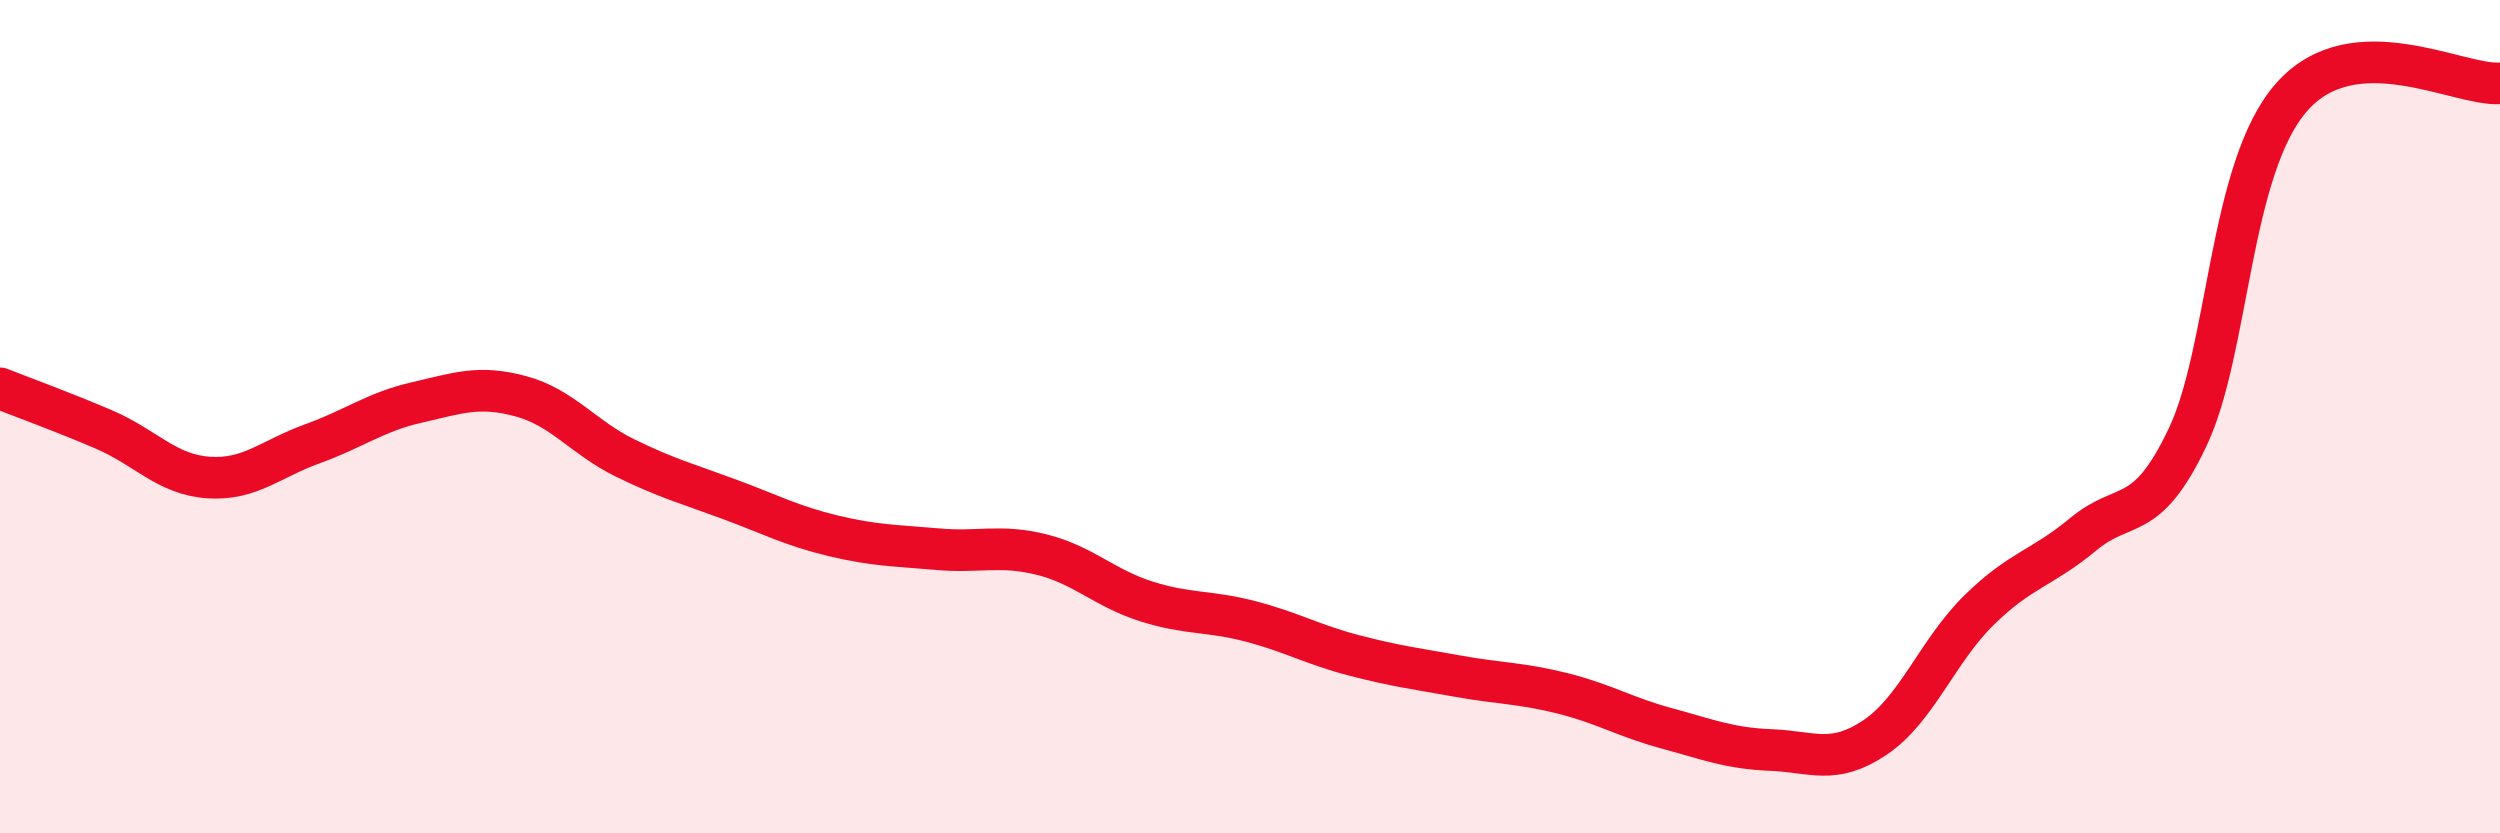
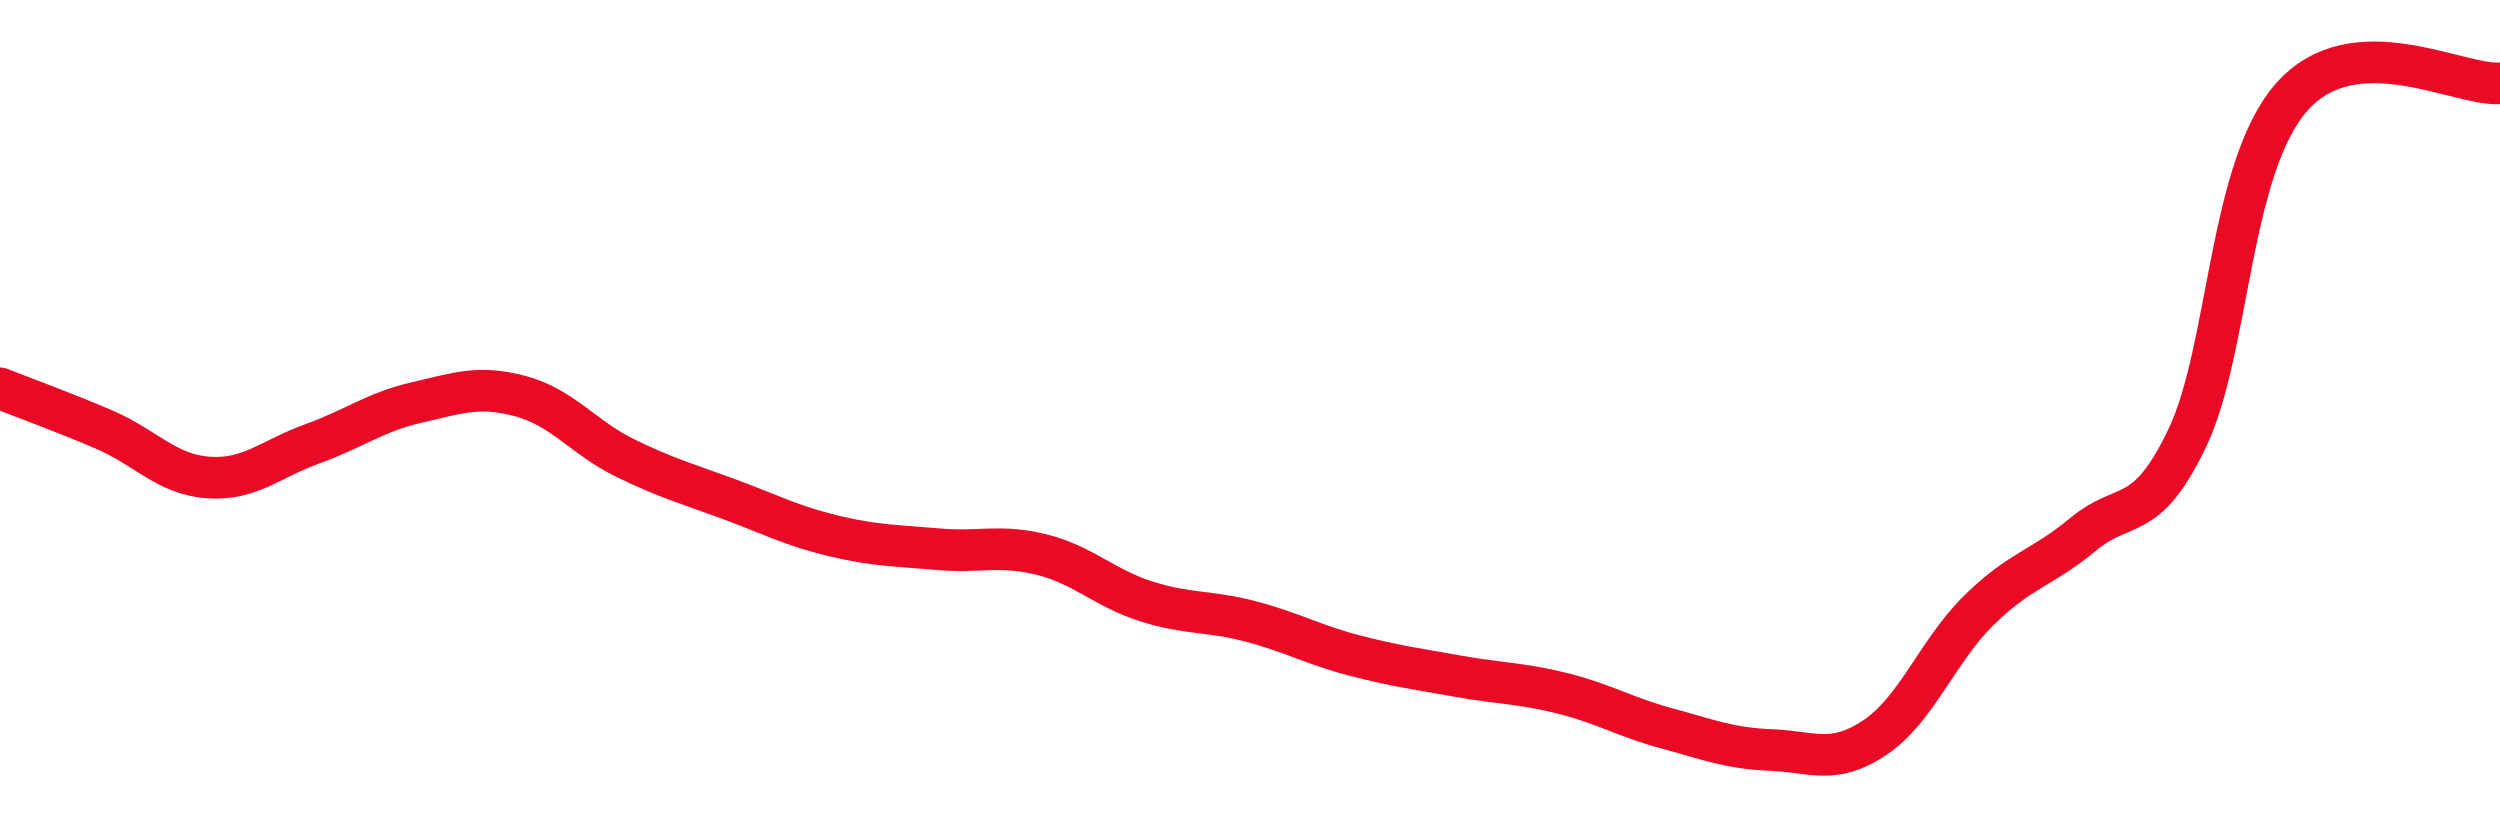
<svg xmlns="http://www.w3.org/2000/svg" width="60" height="20" viewBox="0 0 60 20">
-   <path d="M 0,9.32 C 0.5,9.52 1.5,9.88 2.5,10.31 C 3.5,10.74 4,11.39 5,11.46 C 6,11.53 6.5,11.01 7.5,10.65 C 8.5,10.29 9,9.89 10,9.66 C 11,9.43 11.5,9.24 12.5,9.51 C 13.5,9.78 14,10.5 15,10.99 C 16,11.48 16.5,11.61 17.5,11.98 C 18.5,12.35 19,12.62 20,12.86 C 21,13.1 21.5,13.09 22.5,13.18 C 23.5,13.27 24,13.06 25,13.31 C 26,13.56 26.5,14.11 27.5,14.43 C 28.5,14.75 29,14.65 30,14.91 C 31,15.17 31.5,15.47 32.5,15.73 C 33.5,15.99 34,16.05 35,16.23 C 36,16.41 36.5,16.39 37.5,16.64 C 38.5,16.89 39,17.21 40,17.48 C 41,17.75 41.5,17.96 42.5,18 C 43.5,18.04 44,18.37 45,17.7 C 46,17.03 46.5,15.62 47.5,14.64 C 48.5,13.66 49,13.65 50,12.82 C 51,11.99 51.5,12.6 52.5,10.5 C 53.5,8.4 53.5,4.03 55,2.33 C 56.5,0.63 59,2.07 60,2L60 20L0 20Z" fill="#EB0A25" opacity="0.1" stroke-linecap="round" stroke-linejoin="round" />
  <path d="M 0,9.32 C 0.5,9.52 1.5,9.88 2.5,10.31 C 3.5,10.74 4,11.39 5,11.46 C 6,11.53 6.5,11.01 7.5,10.65 C 8.5,10.29 9,9.89 10,9.66 C 11,9.43 11.5,9.24 12.5,9.51 C 13.5,9.78 14,10.5 15,10.99 C 16,11.48 16.5,11.61 17.5,11.98 C 18.5,12.35 19,12.62 20,12.86 C 21,13.1 21.5,13.09 22.5,13.18 C 23.5,13.27 24,13.06 25,13.31 C 26,13.56 26.5,14.11 27.5,14.43 C 28.5,14.75 29,14.65 30,14.91 C 31,15.17 31.5,15.47 32.5,15.73 C 33.5,15.99 34,16.05 35,16.23 C 36,16.41 36.5,16.39 37.5,16.64 C 38.5,16.89 39,17.21 40,17.48 C 41,17.75 41.5,17.96 42.5,18 C 43.5,18.04 44,18.37 45,17.7 C 46,17.03 46.5,15.62 47.5,14.64 C 48.5,13.66 49,13.65 50,12.82 C 51,11.99 51.5,12.6 52.5,10.5 C 53.5,8.4 53.5,4.03 55,2.33 C 56.5,0.63 59,2.07 60,2" stroke="#EB0A25" stroke-width="1" fill="none" stroke-linecap="round" stroke-linejoin="round" />
</svg>